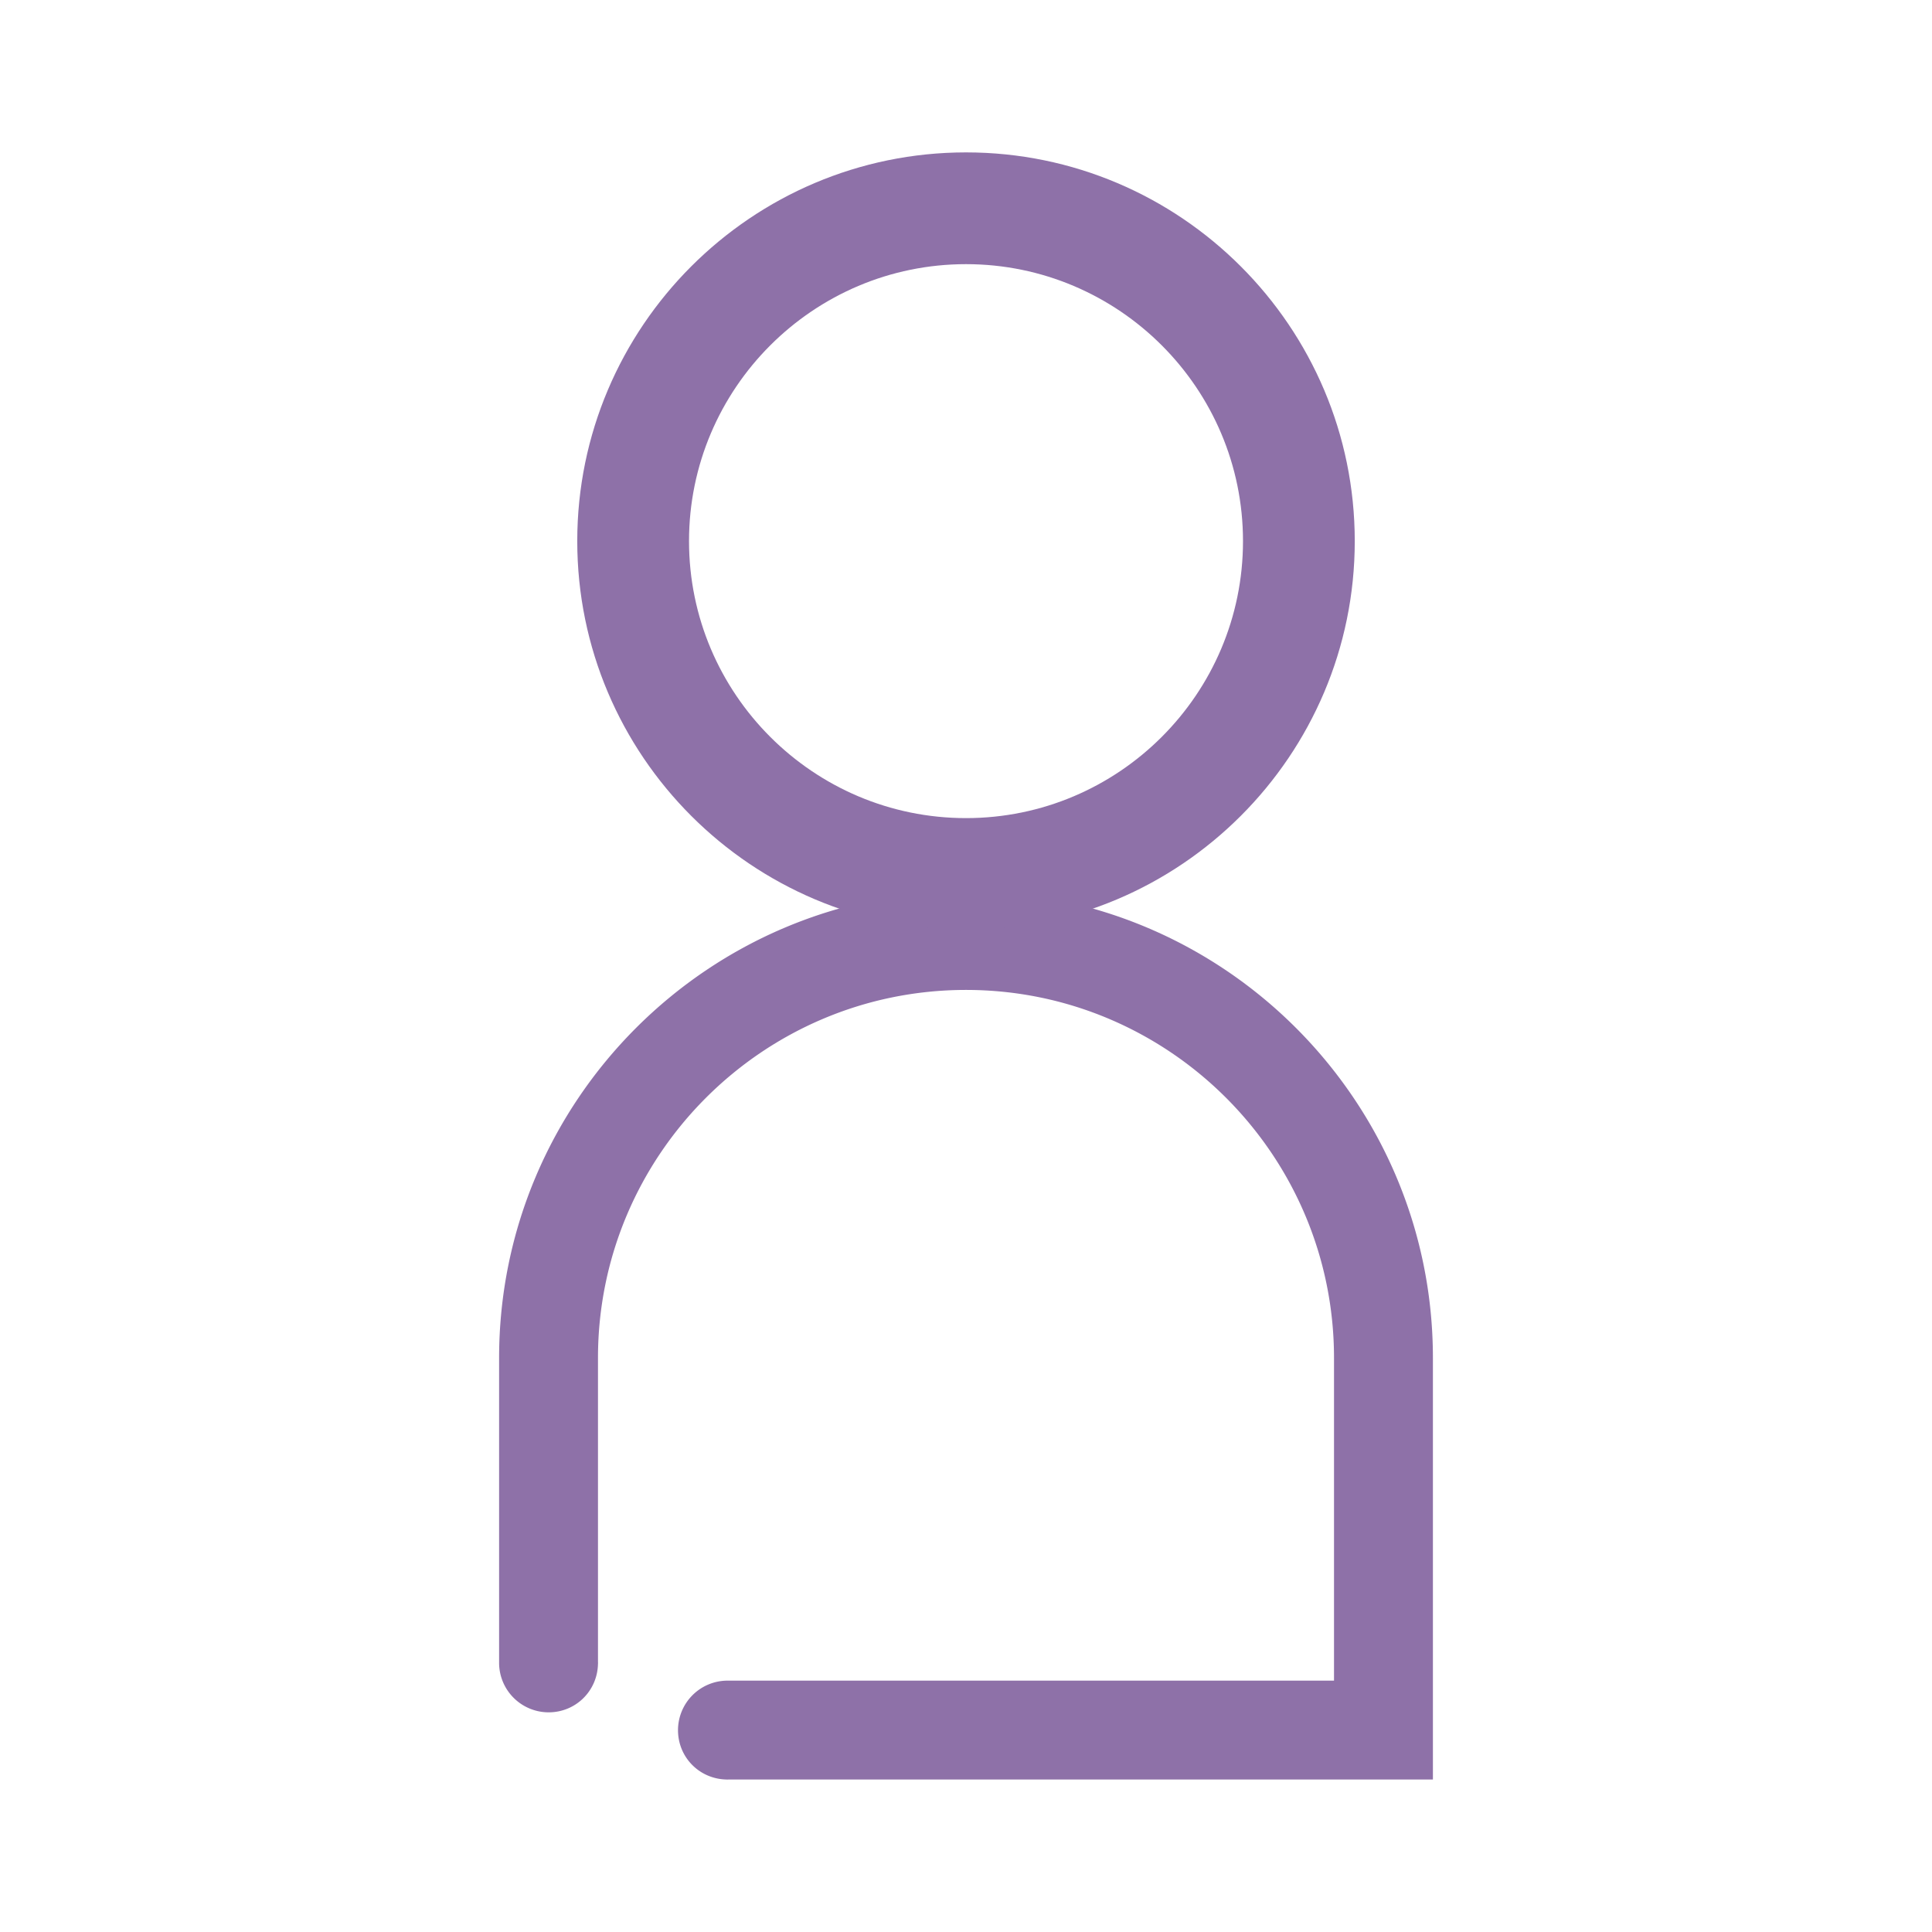
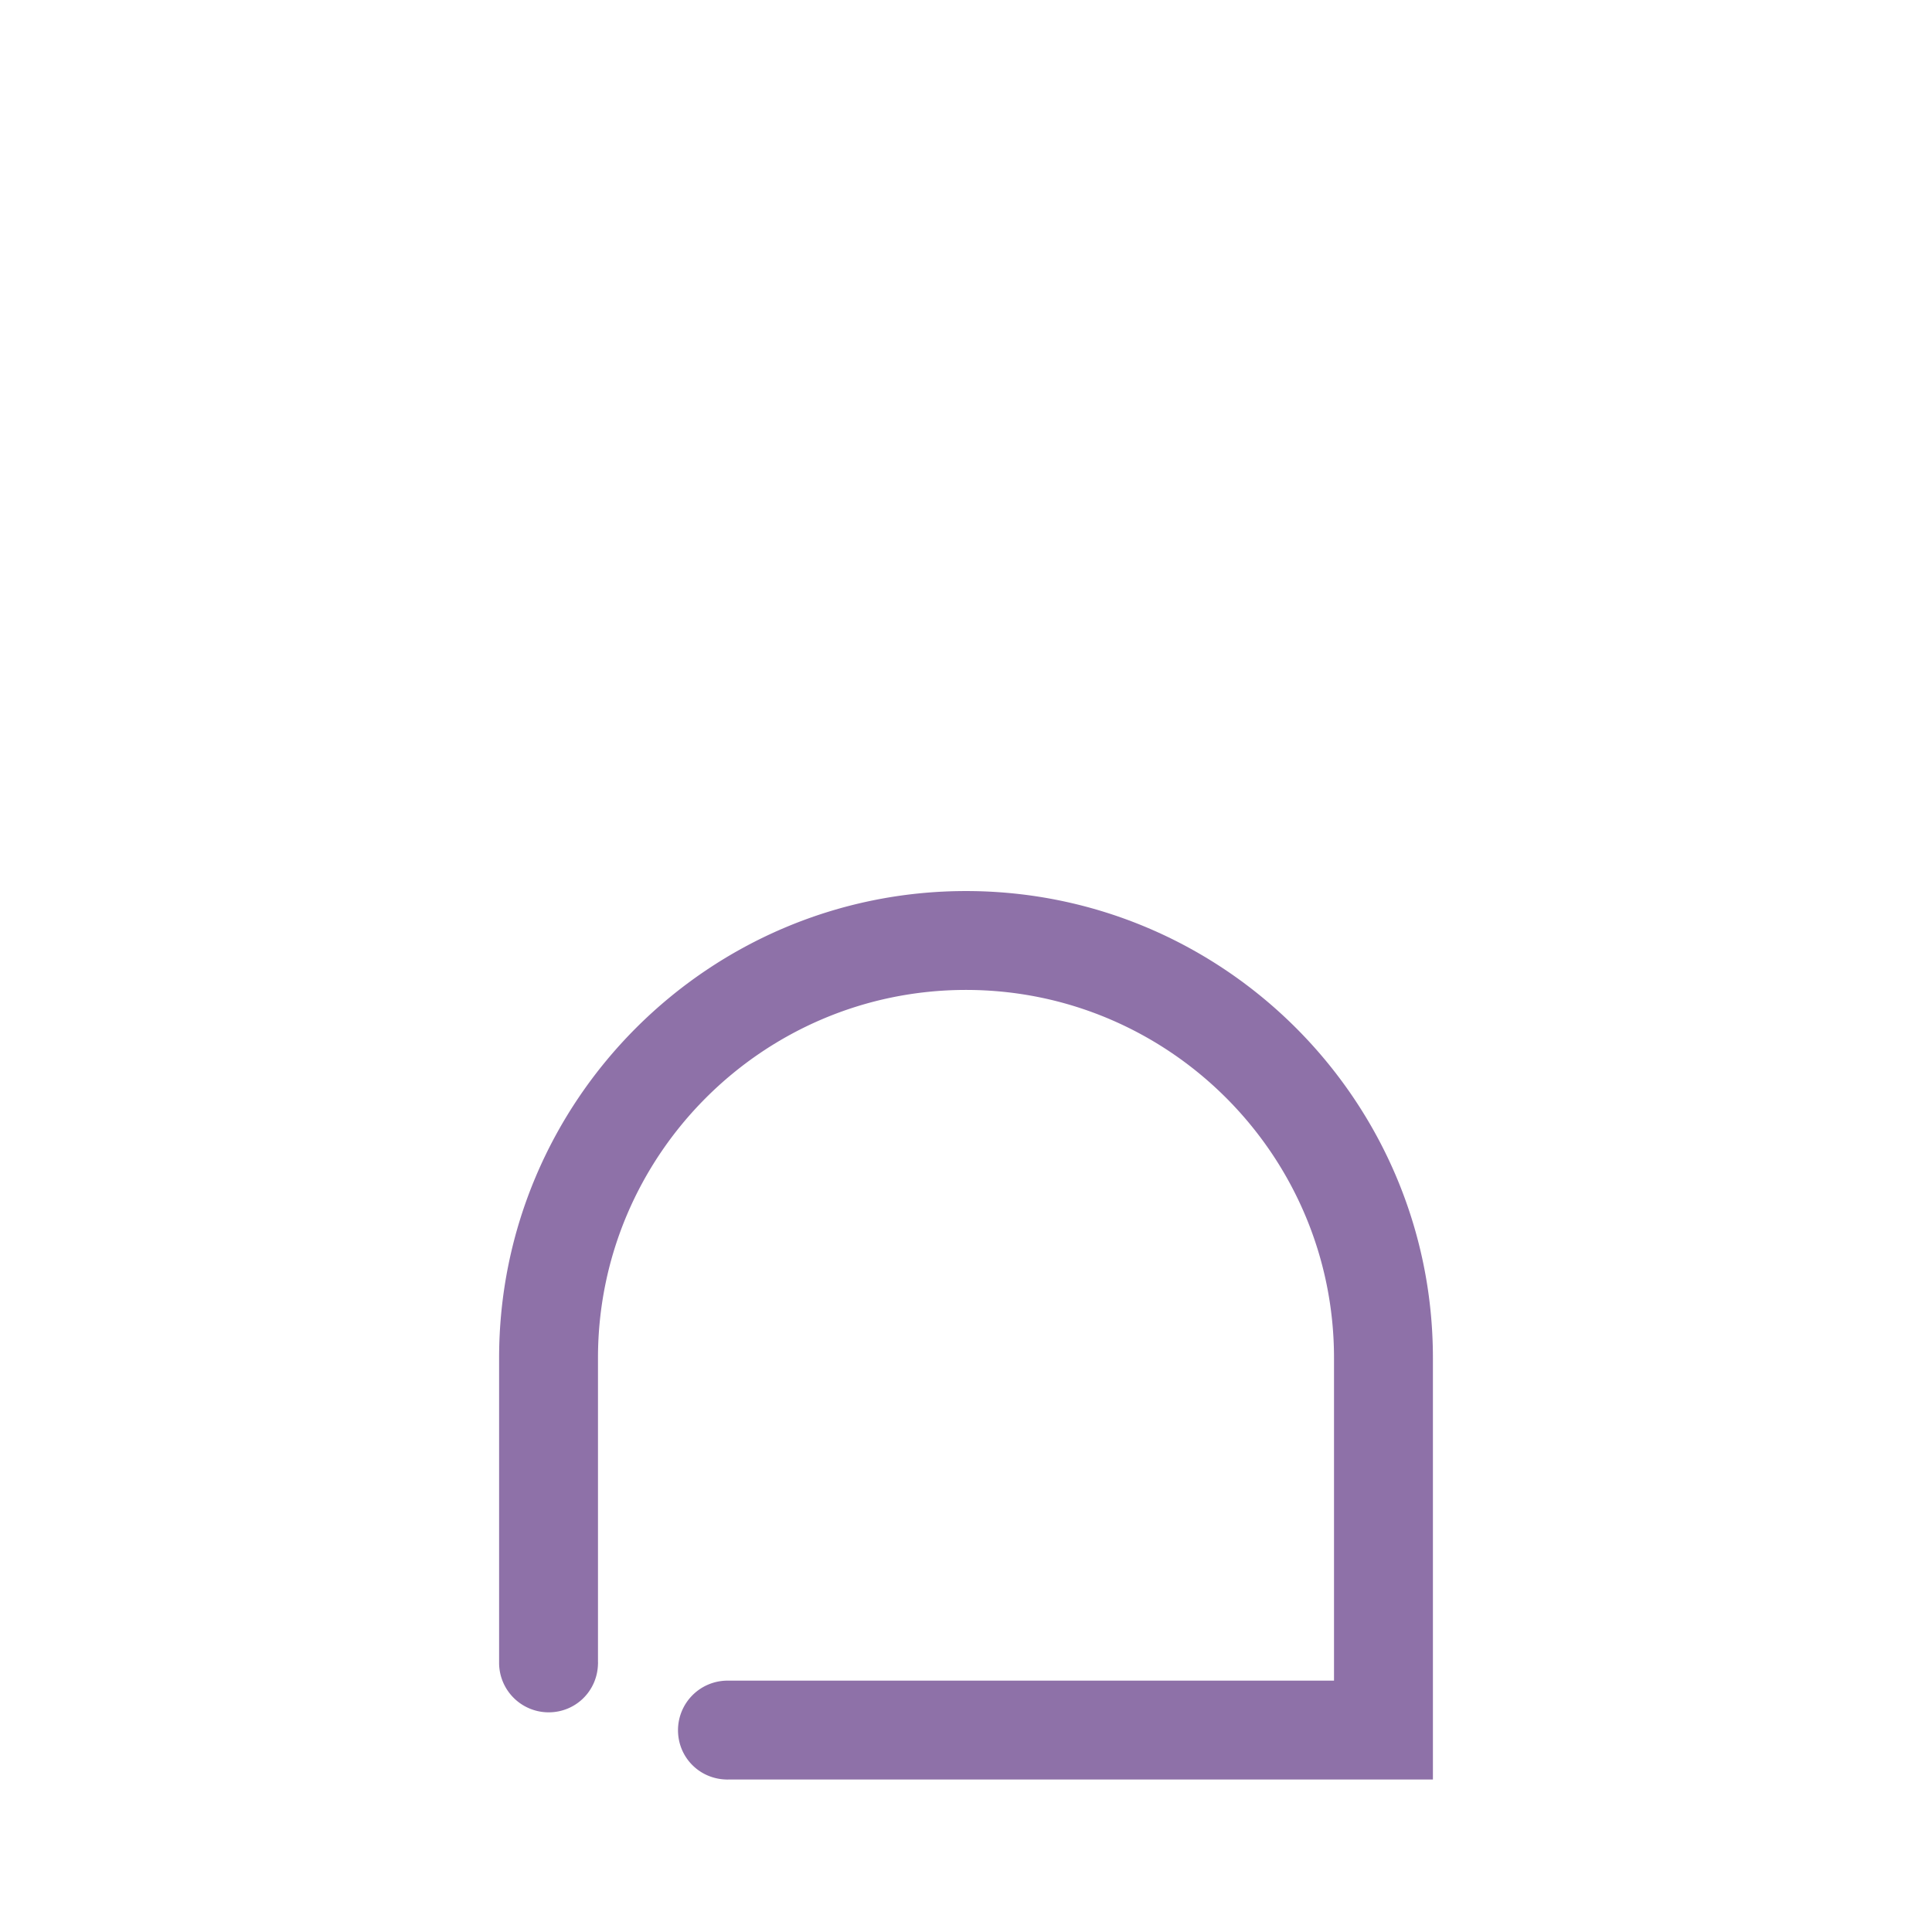
<svg xmlns="http://www.w3.org/2000/svg" viewBox="0 0 150 150">
  <path fill="#8E71A8" d="M75.002 69.181c-19.989 0-36.252 16.263-36.252 36.252v23.668a3.848 3.848 0 0 0 3.844 3.844c2.1 0 3.784-1.649 3.833-3.755a2.44 2.44 0 0 1 .005-.09.85.85 0 0 1-.005-.088v-23.58c0-15.756 12.818-28.574 28.574-28.574 15.754 0 28.571 12.818 28.571 28.574v25.052H56.485a3.85 3.85 0 0 0-3.845 3.844c0 2.1 1.649 3.784 3.755 3.833l.09.005a.85.85 0 0 1 .088-.005h54.678v-32.73c-.001-19.988-16.262-36.25-36.249-36.25z" />
-   <path fill="#8E71A8" d="M75.002 11.832c-16.644 0-30.184 13.539-30.184 30.181 0 16.643 13.541 30.183 30.184 30.183 16.642 0 30.181-13.54 30.181-30.183 0-16.642-13.539-30.181-30.181-30.181zm0 51.686c-11.858 0-21.507-9.648-21.507-21.505s9.649-21.504 21.507-21.504c11.858 0 21.504 9.646 21.504 21.504s-9.647 21.505-21.504 21.505z" />
</svg>